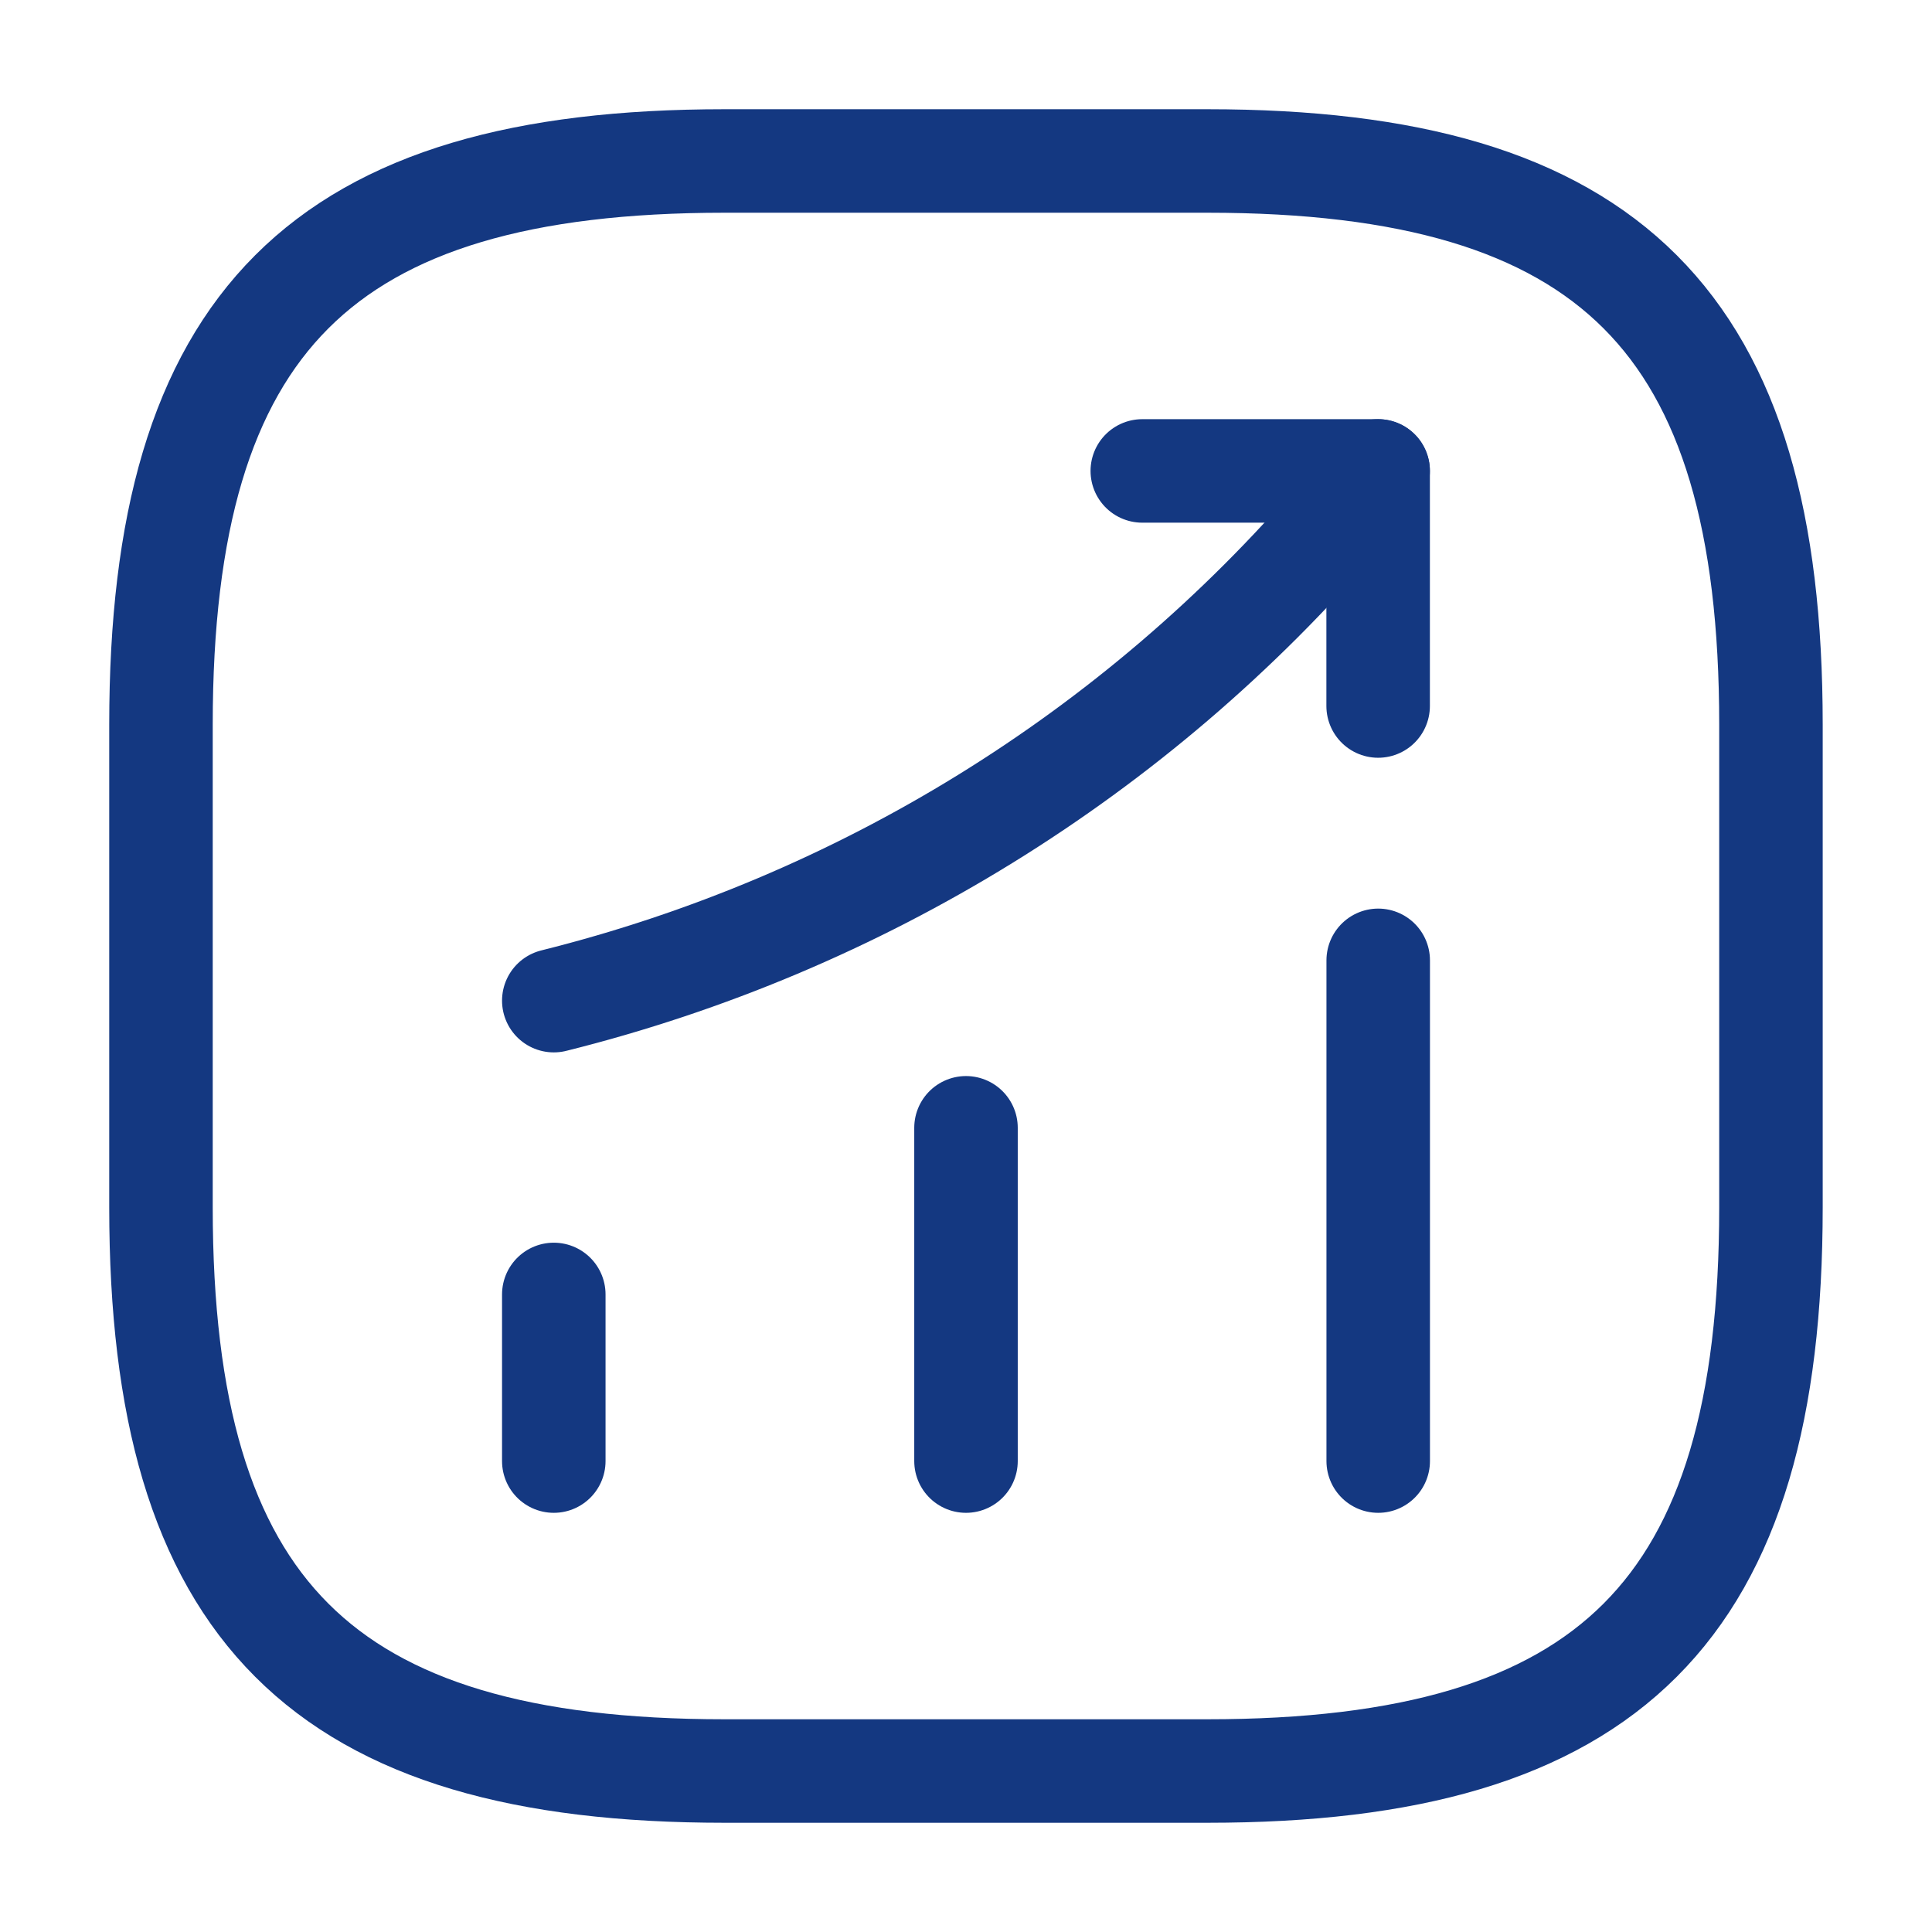
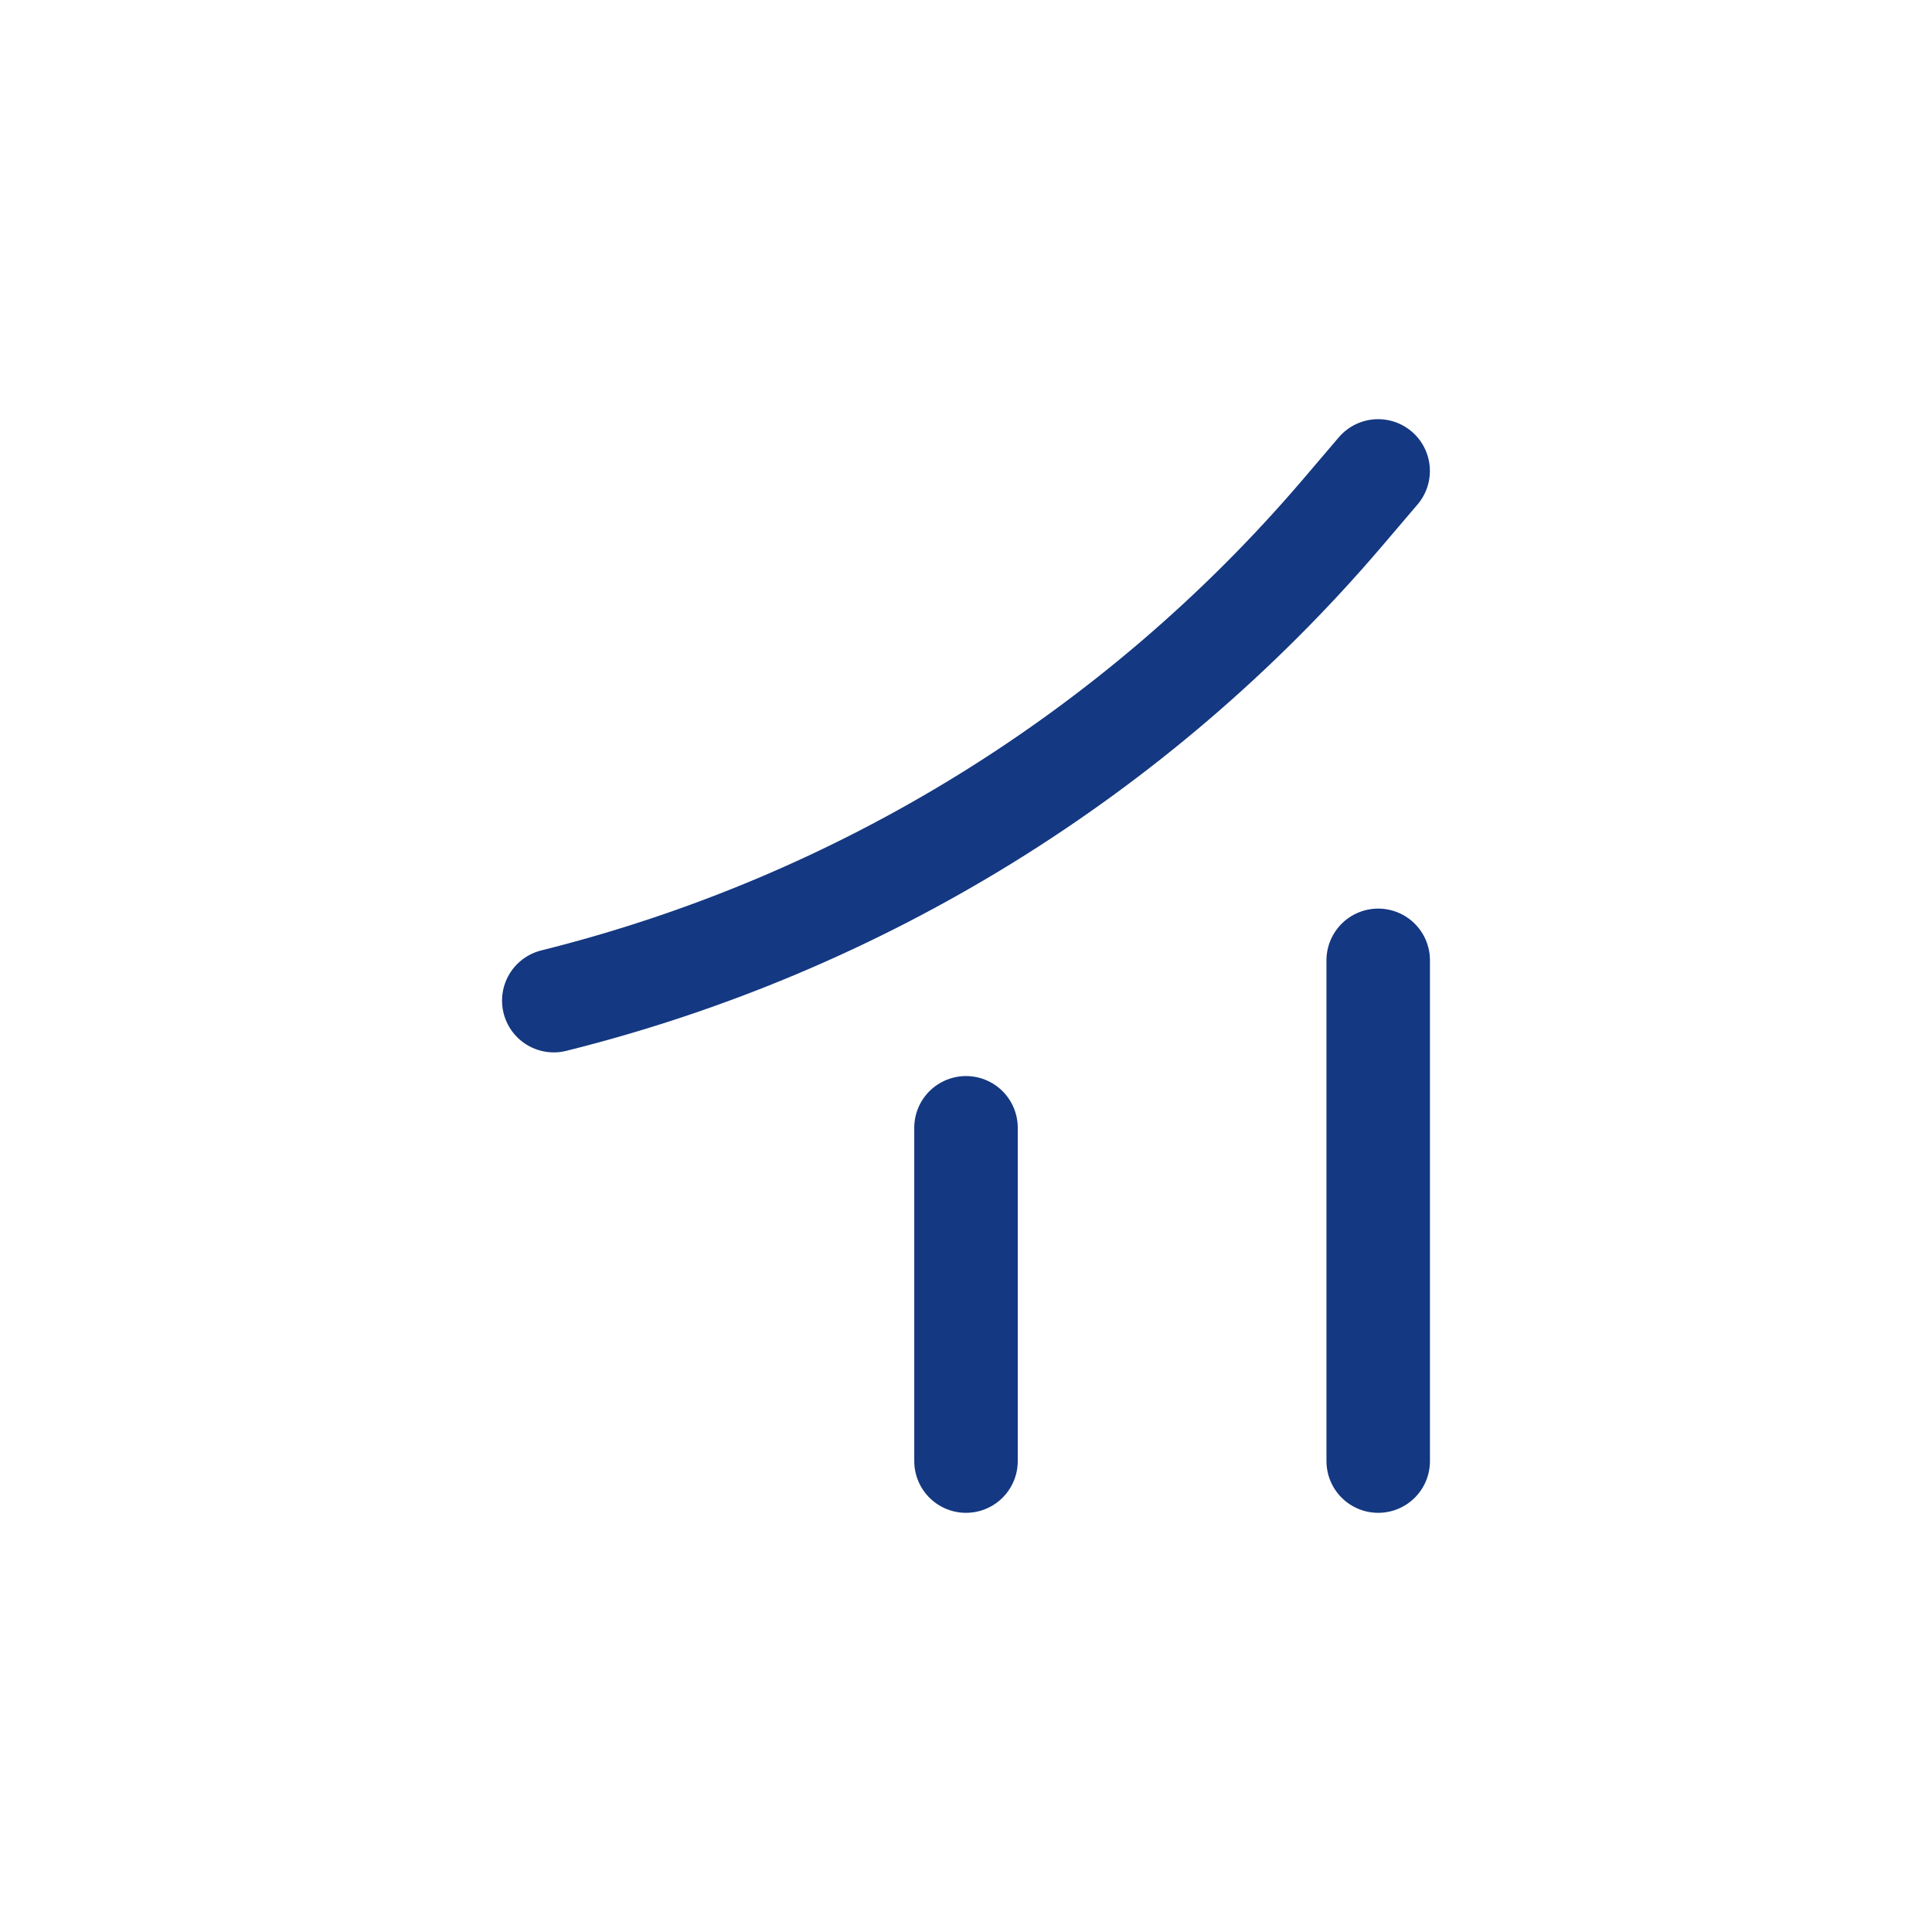
<svg xmlns="http://www.w3.org/2000/svg" width="28" height="28" viewBox="0 0 28 28" fill="none">
-   <path d="M8.026 21.175V18.76" stroke="#143881" stroke-width="1.5" stroke-linecap="round" />
  <path d="M14 21.175V16.345" stroke="#143881" stroke-width="1.5" stroke-linecap="round" />
  <path d="M19.974 21.175V13.918" stroke="#143881" stroke-width="1.5" stroke-linecap="round" />
  <path d="M19.973 6.825L19.436 7.455C16.461 10.932 12.471 13.393 8.026 14.502" stroke="#143881" stroke-width="1.5" stroke-linecap="round" />
-   <path d="M16.555 6.825H19.973V10.232" stroke="#143881" stroke-width="1.5" stroke-linecap="round" stroke-linejoin="round" />
-   <path d="M10.5 25.667H17.5C23.333 25.667 25.666 23.333 25.666 17.5V10.5C25.666 4.667 23.333 2.333 17.5 2.333H10.5C4.666 2.333 2.333 4.667 2.333 10.5V17.5C2.333 23.333 4.666 25.667 10.5 25.667Z" stroke="#143881" stroke-width="1.5" stroke-linecap="round" stroke-linejoin="round" />
</svg>